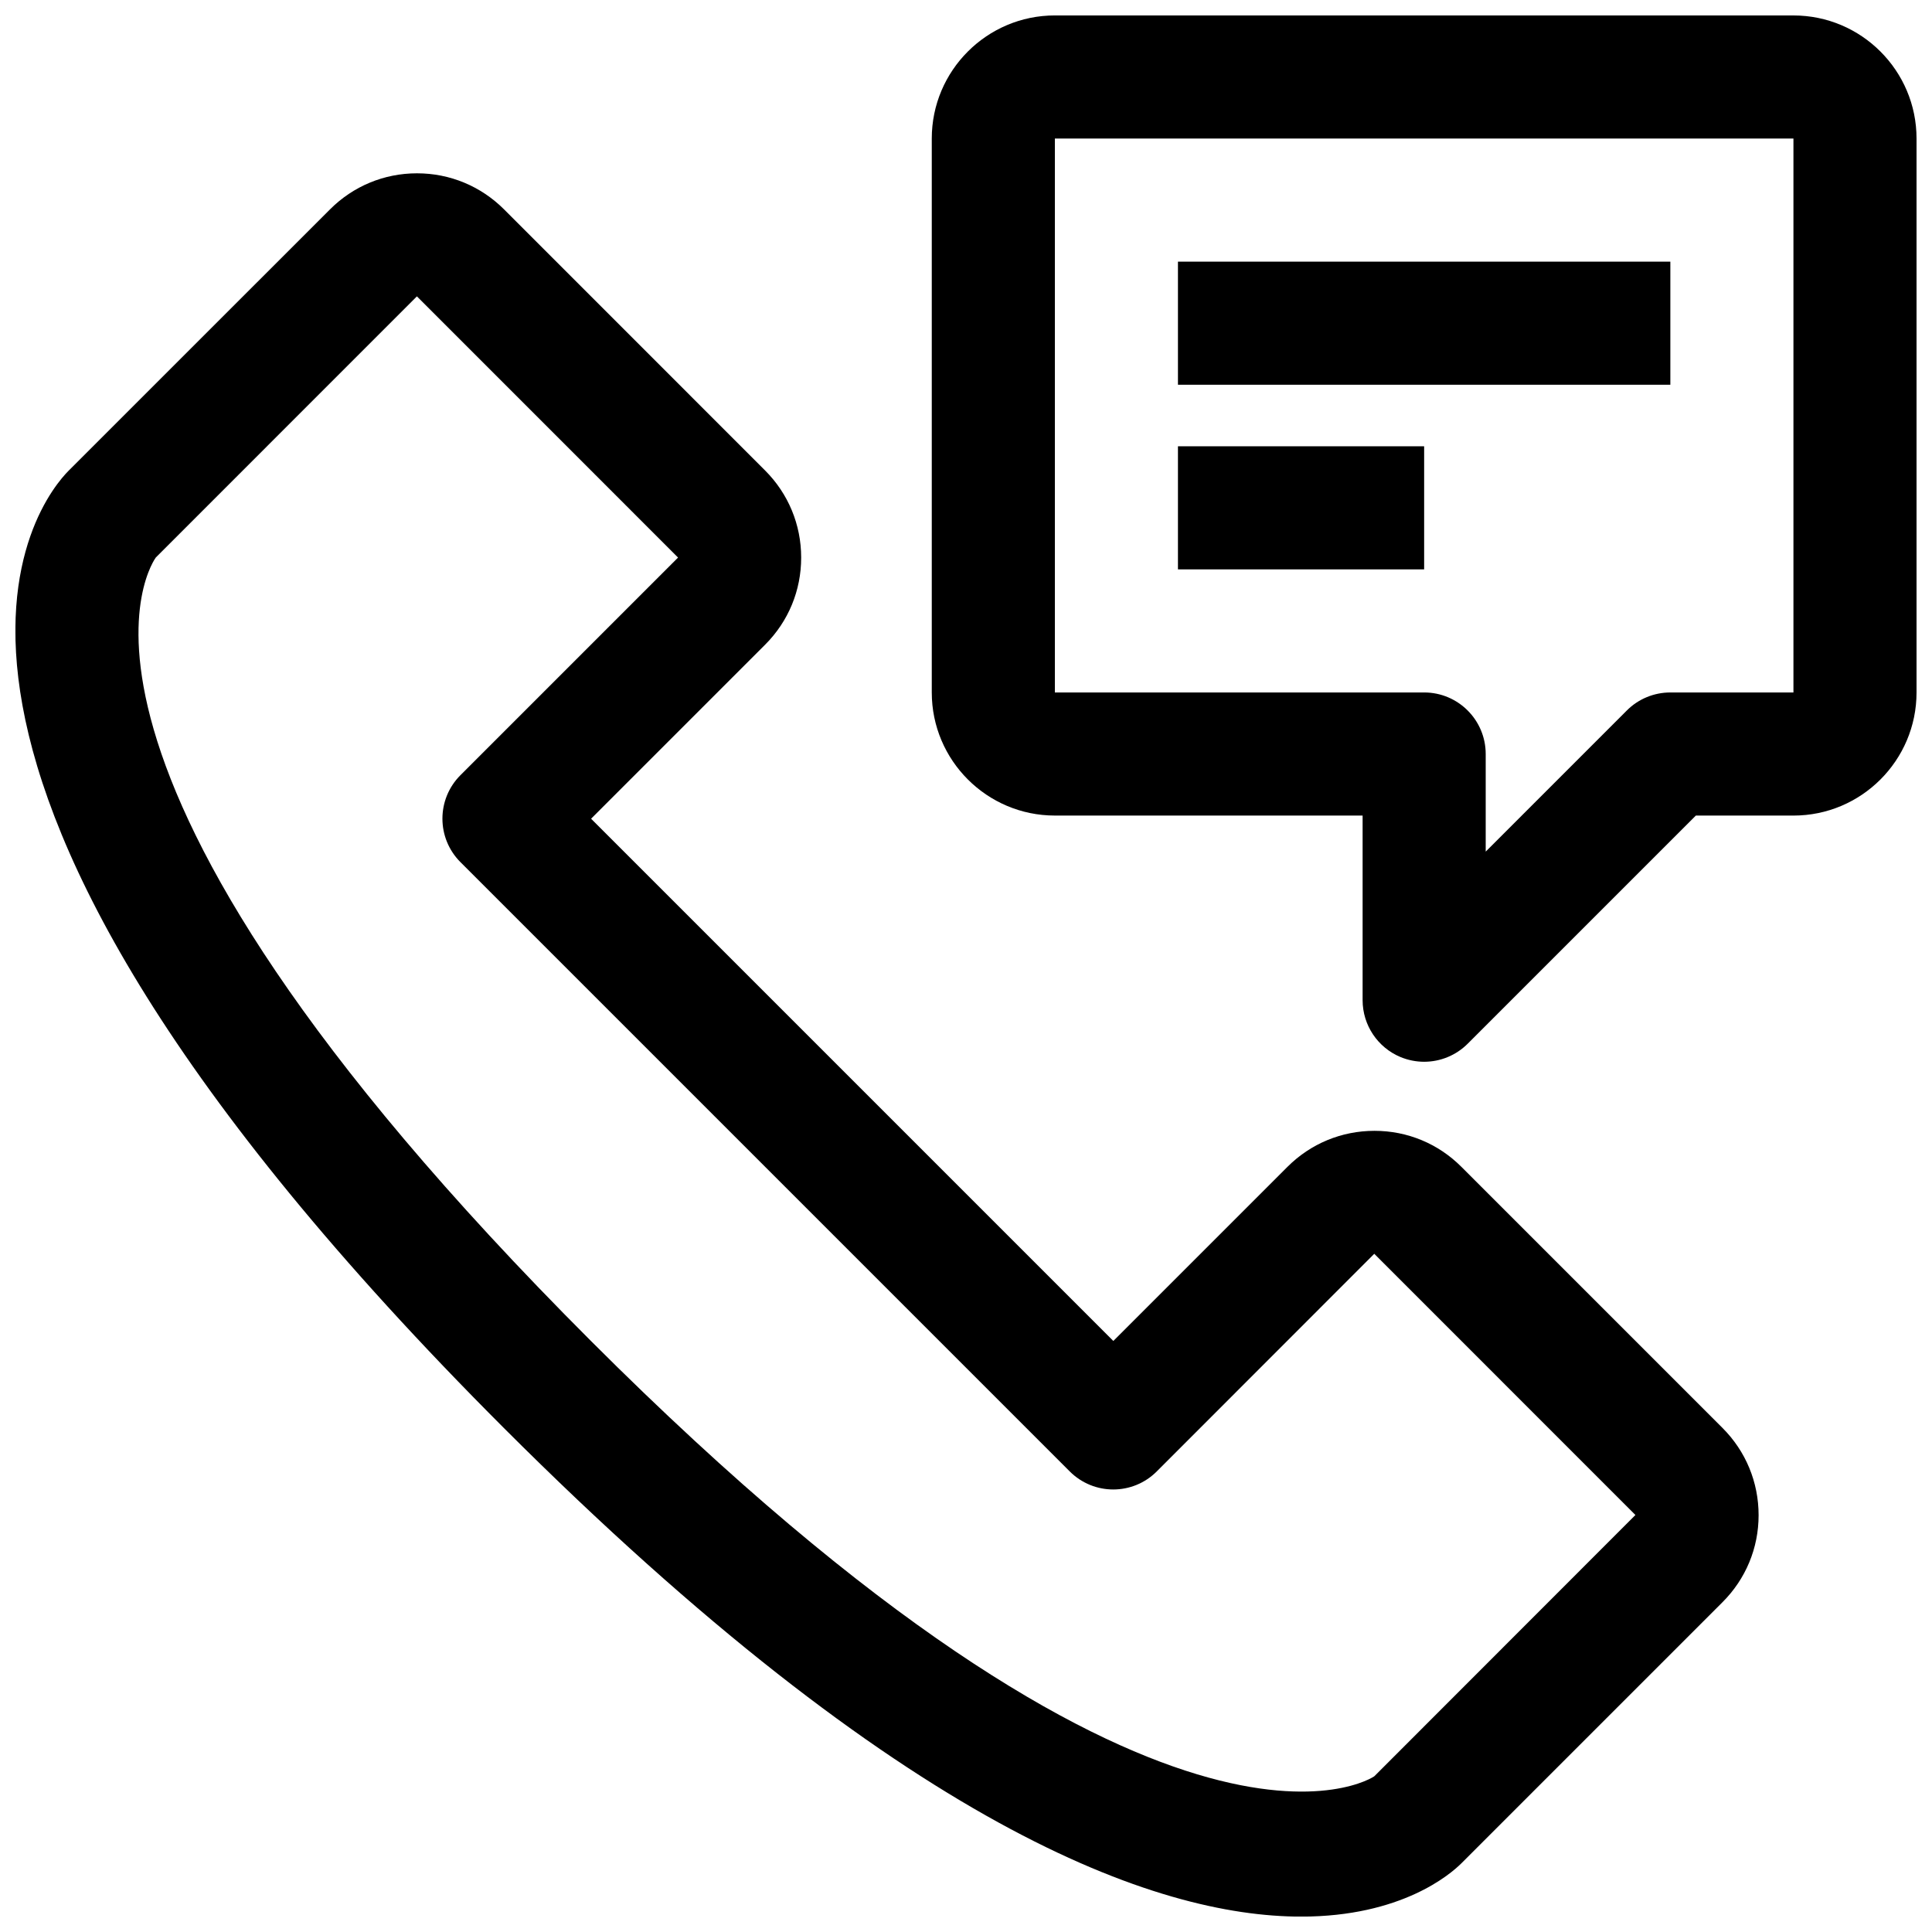
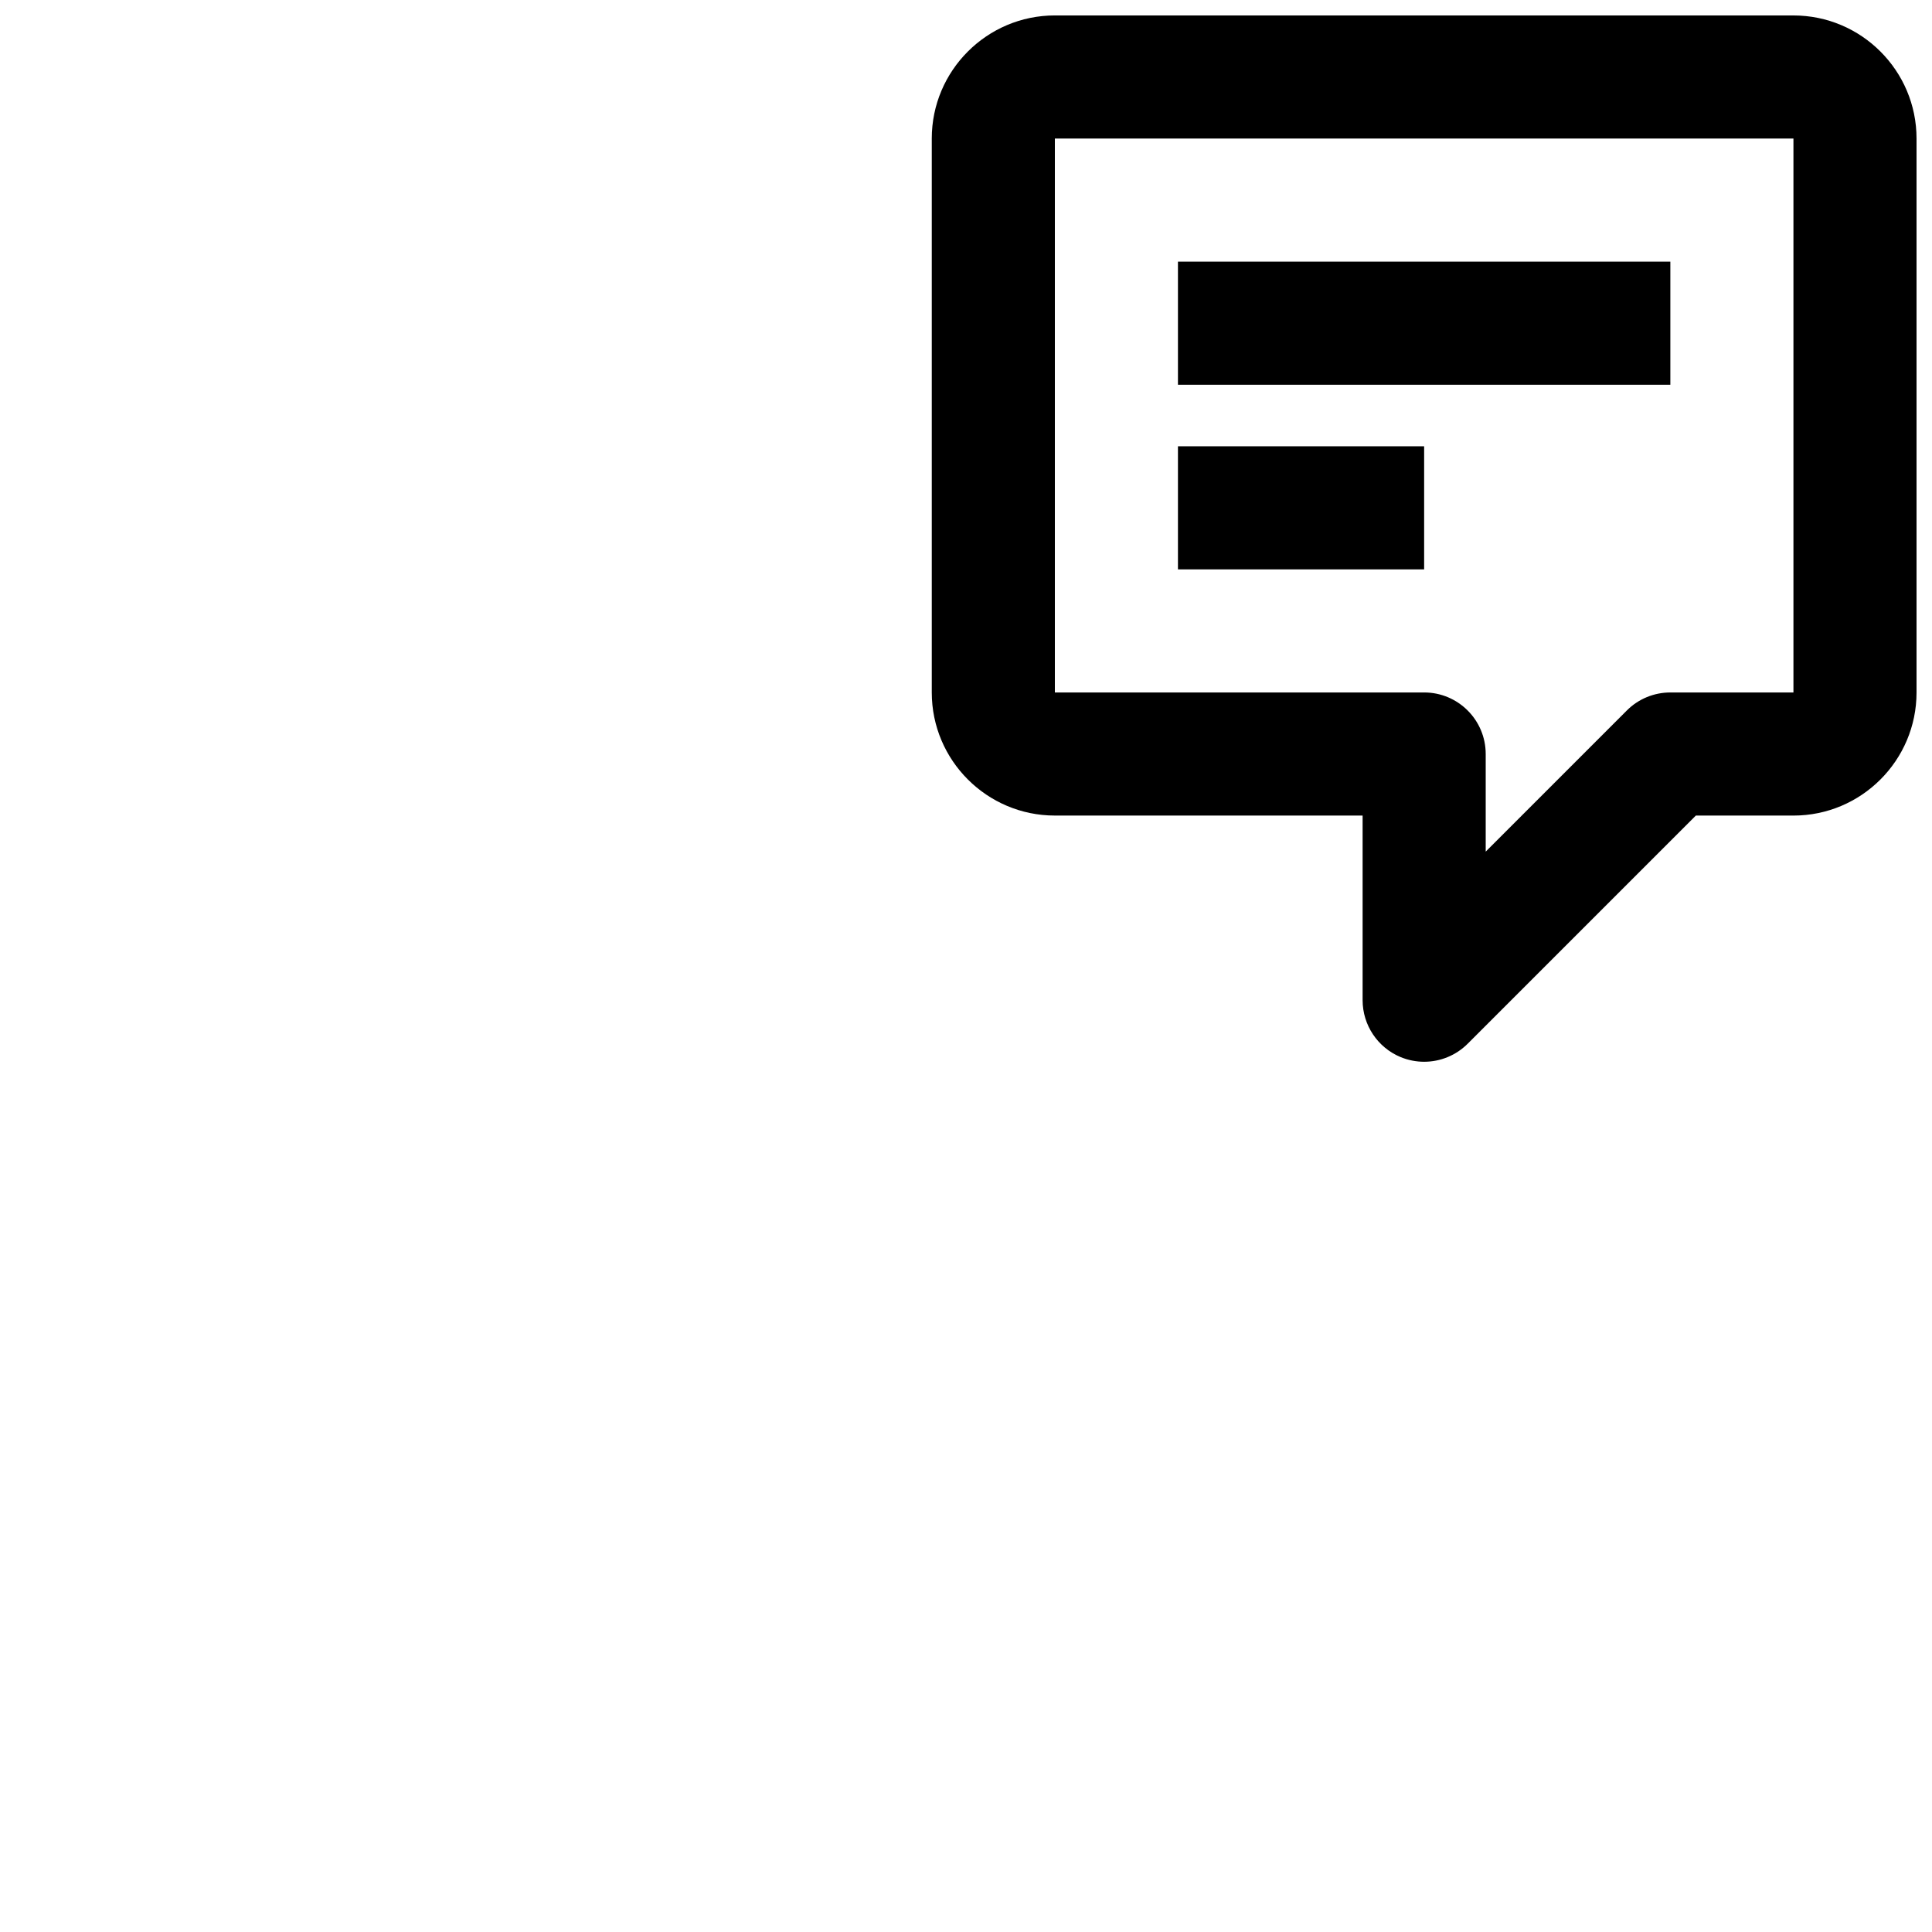
<svg xmlns="http://www.w3.org/2000/svg" width="800px" height="800px" version="1.1" viewBox="144 144 512 512">
  <defs>
    <clipPath id="b">
-       <path d="m148.09 189h462.91v462.9h-462.91z" />
-     </clipPath>
+       </clipPath>
    <clipPath id="a">
-       <path d="m390 148.09h261.9v277.91h-261.9z" />
+       <path d="m390 148.09h261.9v277.91h-261.9" />
    </clipPath>
  </defs>
  <g clip-path="url(#b)">
    <path d="m531.3 453.24c-6.148-6.164-14.32-9.559-23.031-9.559h-0.016c-8.727 0-16.914 3.394-23.078 9.559l-46.129 46.129-138.4-138.4 46.129-46.129c6.164-6.164 9.559-14.371 9.543-23.098 0-8.711-3.41-16.914-9.559-23.062l-69.191-69.207c-6.168-6.148-14.34-9.543-23.047-9.543h-0.02c-8.727 0-16.914 3.41-23.062 9.574l-69.223 69.207c-7.094 7.094-64.02 74.395 115.34 253.75 106 106 172.86 129.46 211.27 129.46 26.586 0 39.57-11.238 42.473-14.141l69.176-69.176c6.164-6.148 9.574-14.336 9.574-23.062 0-8.742-3.394-16.945-9.559-23.113zm-23.062 161.46c-0.457 0.457-55.605 36.684-207.62-115.32-155.28-155.28-115.27-207.62-115.34-207.62l69.207-69.223 69.207 69.223-57.66 57.66c-6.379 6.379-6.379 16.688 0 23.062l161.46 161.46c6.379 6.379 16.688 6.379 23.062 0l57.641-57.676 69.207 69.223z" />
  </g>
  <g clip-path="url(#a)">
    <path d="m619.28 148.09h-195.73c-17.992 0-32.621 14.629-32.621 32.621v146.8c0 17.992 14.629 32.621 32.621 32.621h81.555v48.934c0 6.59 3.981 12.543 10.062 15.07 2.023 0.832 4.144 1.242 6.25 1.242 4.242 0 8.418-1.664 11.531-4.777l60.465-60.465h25.867c17.992 0 32.621-14.629 32.621-32.621v-146.8c0-17.992-14.629-32.621-32.621-32.621zm0 179.42h-32.621c-4.324 0-8.48 1.711-11.531 4.777l-37.402 37.402v-25.867c0-9.004-7.309-16.312-16.312-16.312h-97.863v-146.8h195.73z" />
  </g>
  <path d="m456.17 213.34h130.49v32.621h-130.49z" />
  <path d="m456.17 262.27h65.242v32.621h-65.242z" />
</svg>